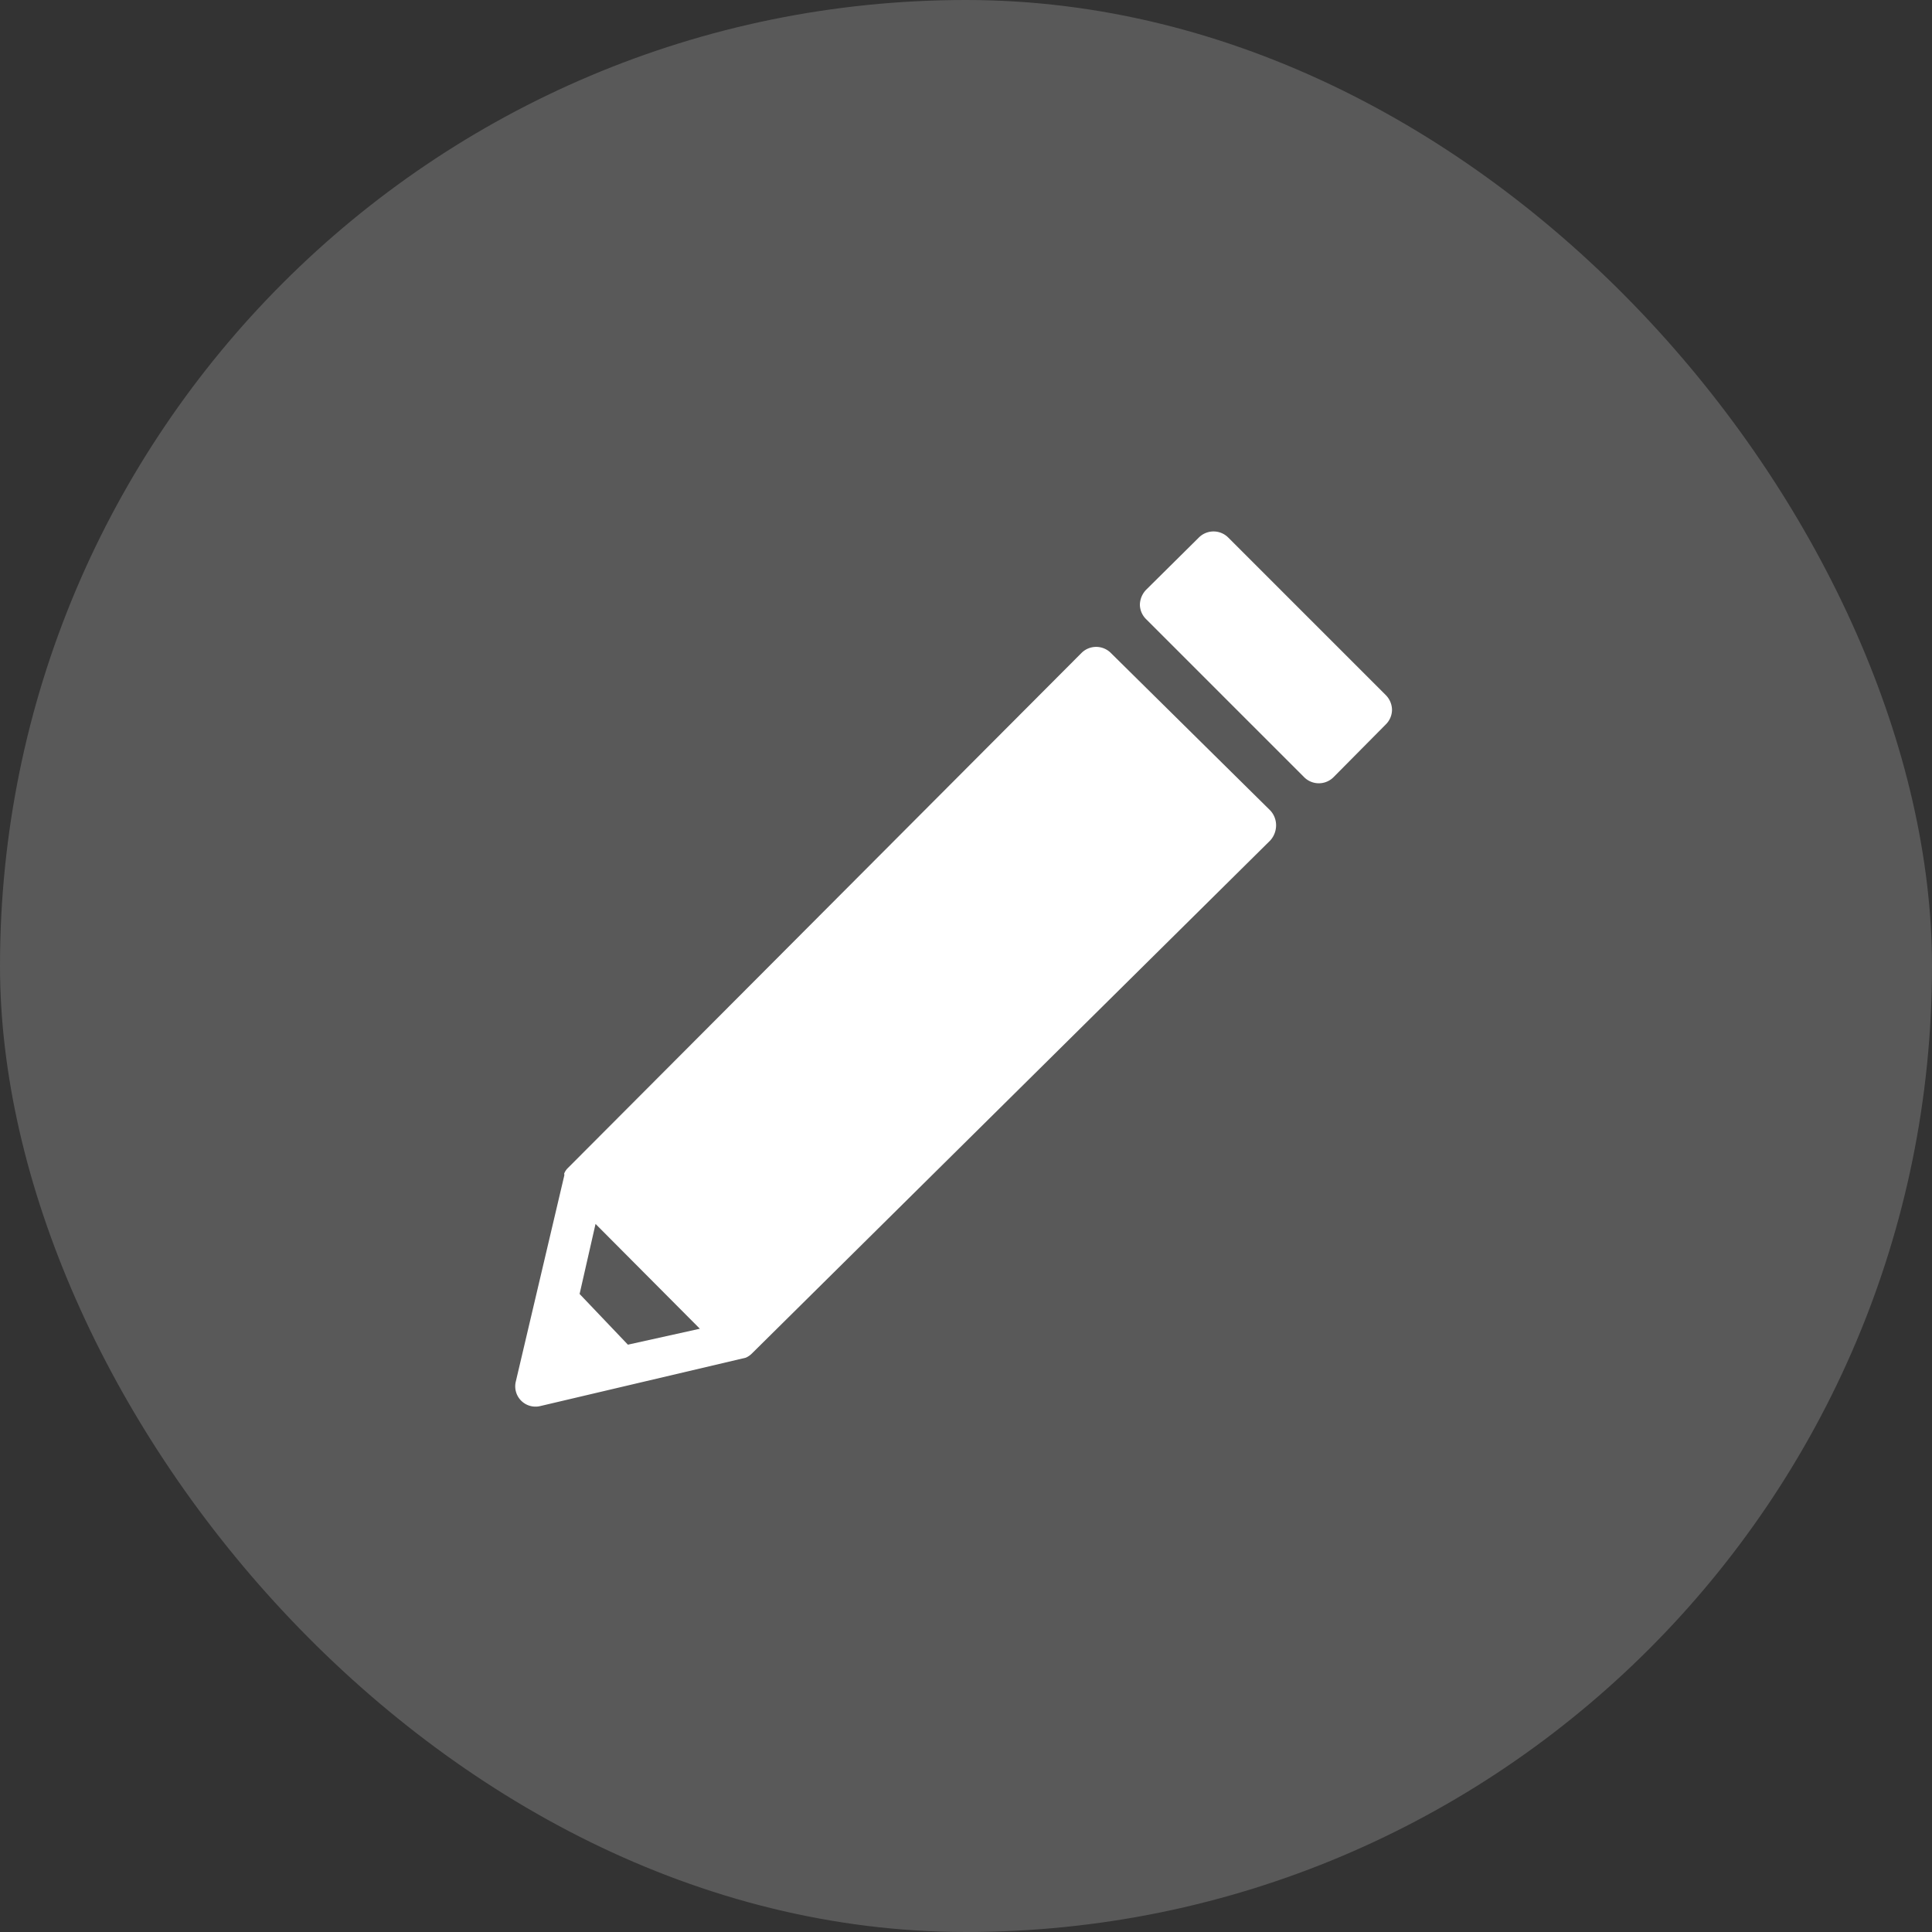
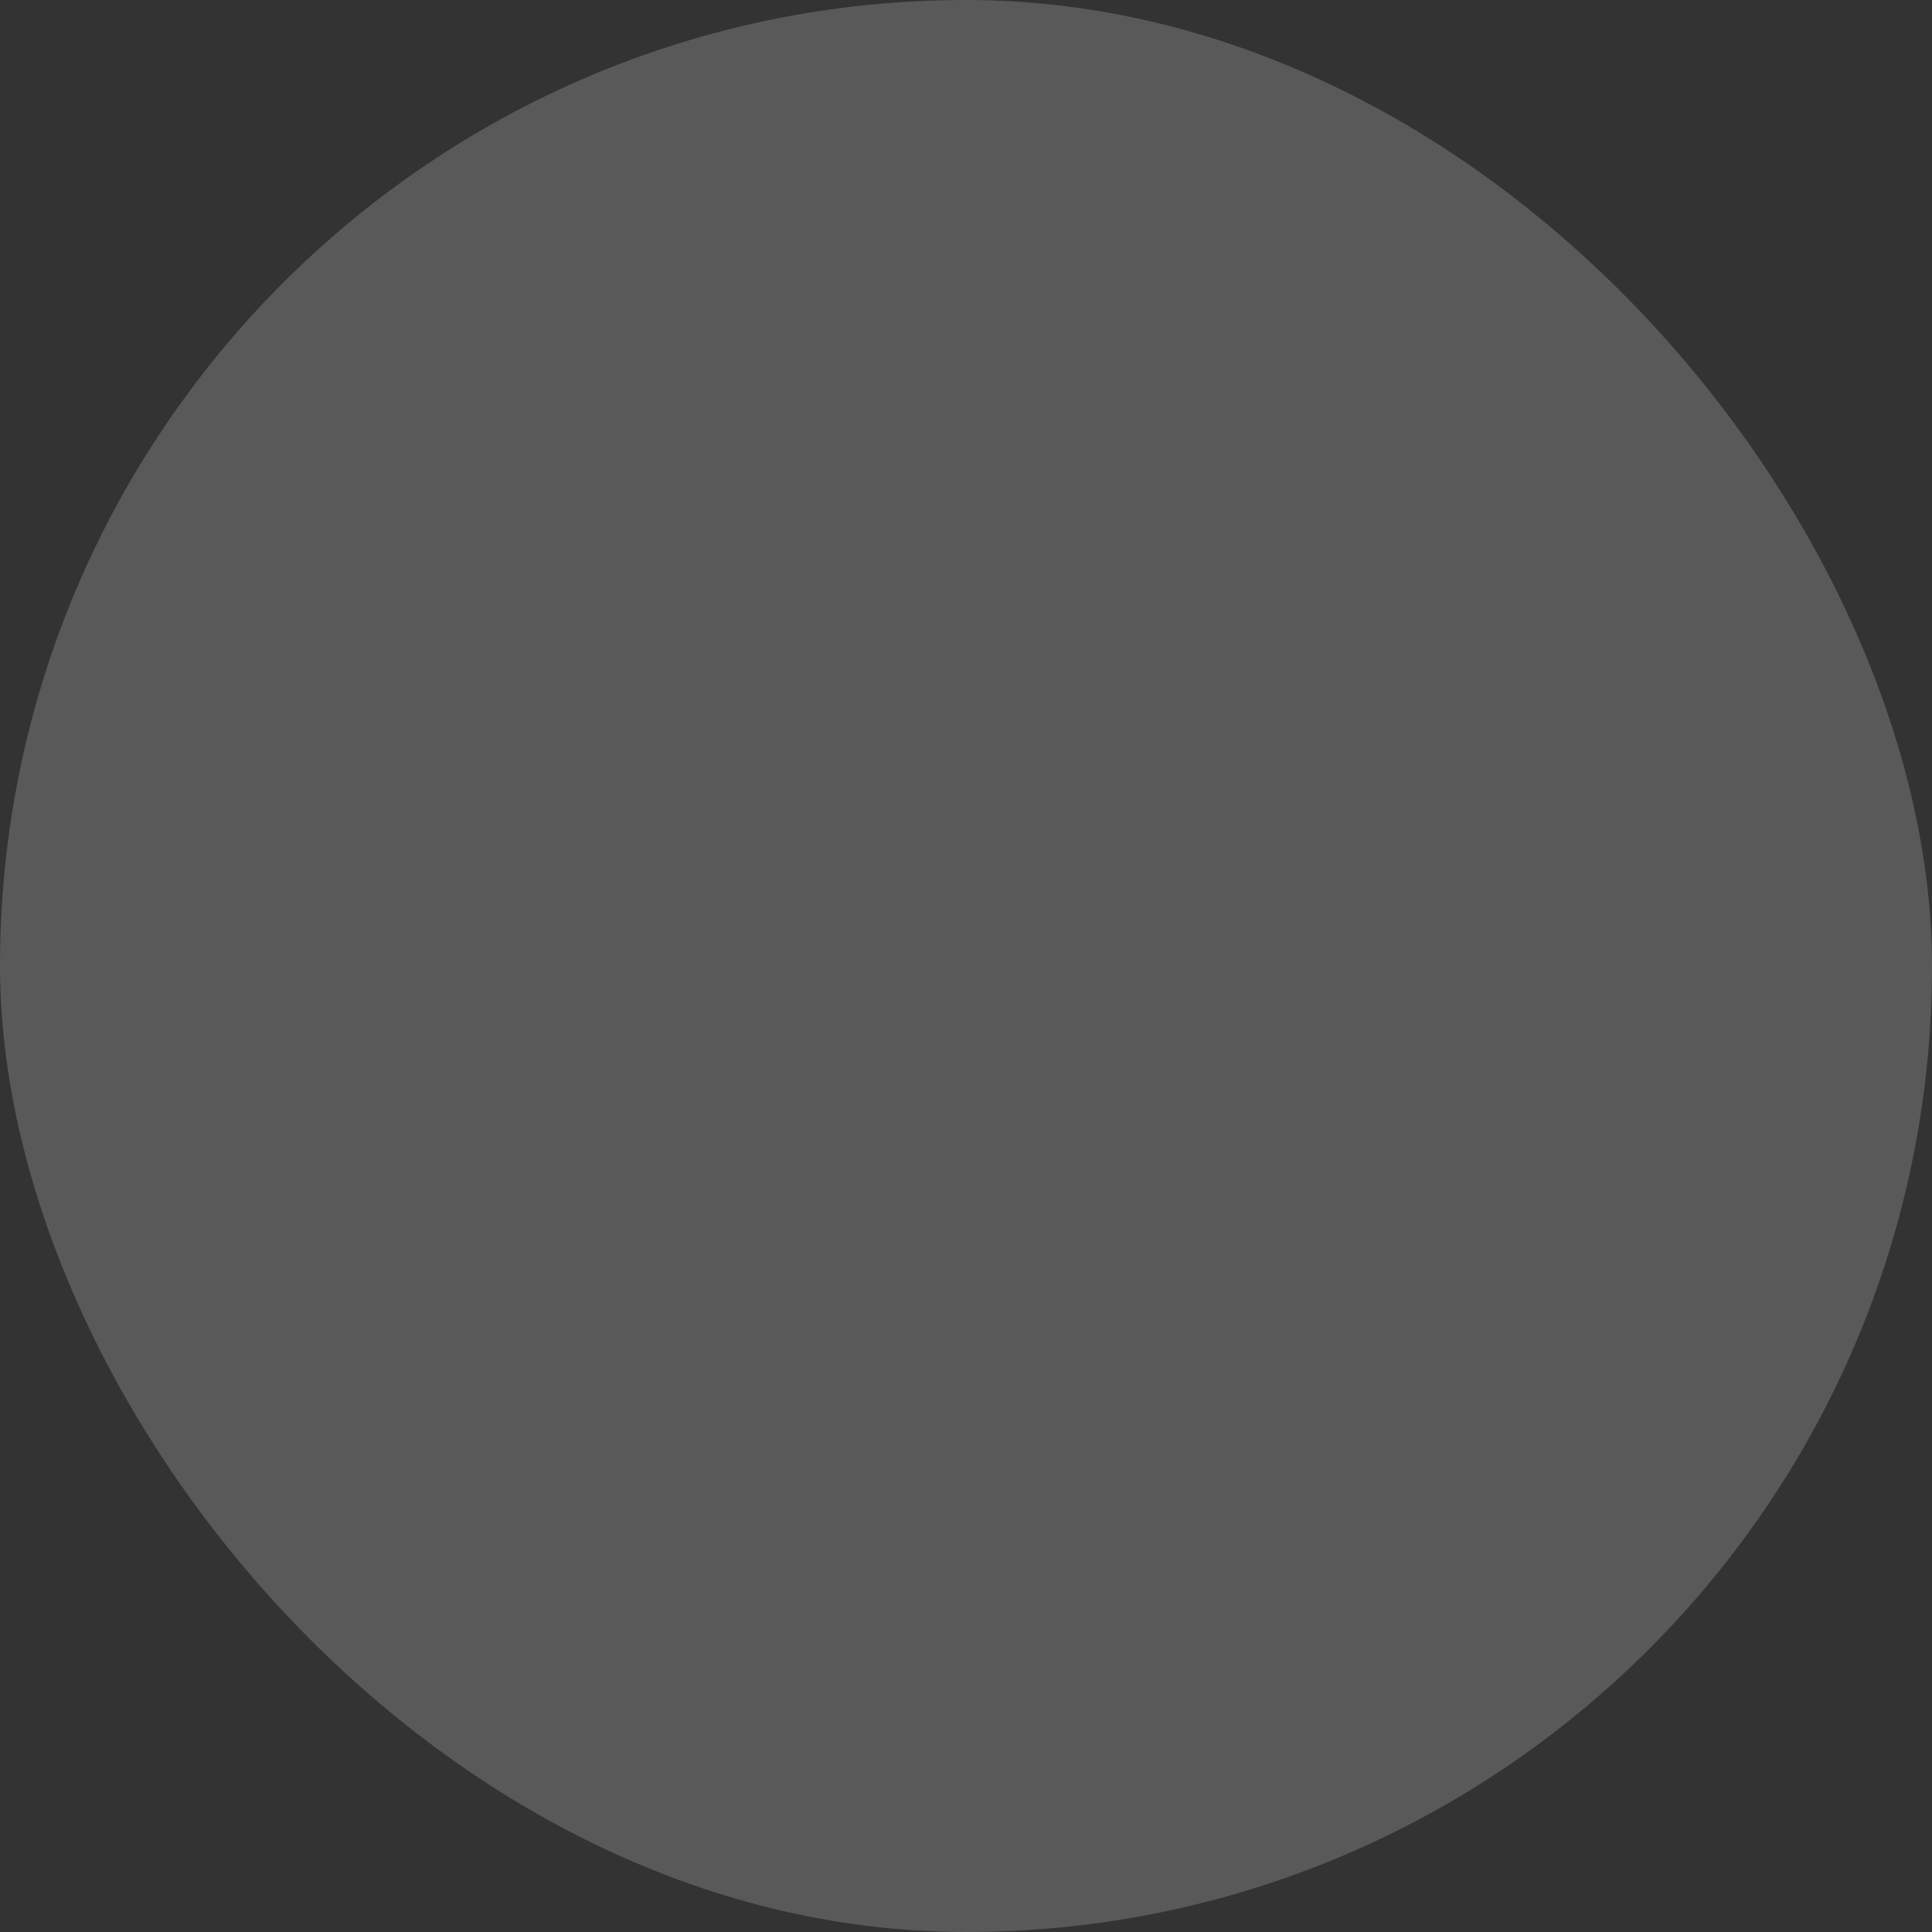
<svg xmlns="http://www.w3.org/2000/svg" width="40" height="40" viewBox="0 0 40 40">
  <rect x="0" y="0" width="40" height="40" fill="#333333" stroke="none" />
  <defs>
    <style>.cls-1{fill:#595959;}.cls-2{fill:#fff;}</style>
  </defs>
  <g id="レイヤー_2" data-name="レイヤー 2">
    <g id="フッター背景">
      <rect class="cls-1" width="40" height="40" rx="20" />
-       <path class="cls-2" d="M13,27.84l-1-1.05.33-1.45,2.16,2.17L13,27.84ZM23,13.52a.43.43,0,0,0-.61,0L11.76,24.18h0a.32.32,0,0,0-.08.12l0,0a.08.08,0,0,1,0,.05l-1,4.25a.42.42,0,0,0,.51.51l4.25-1h0l0,0a.42.42,0,0,0,.12-.08h0L26.3,17.4a.47.47,0,0,0,.12-.31.45.45,0,0,0-.12-.31L23,13.52Z" />
-       <path class="cls-2" d="M28.69,14.39l-3.26-3.26a.43.43,0,0,0-.61,0l-1.09,1.08a.46.46,0,0,0-.13.31.43.43,0,0,0,.13.3L27,16.09a.43.43,0,0,0,.61,0L28.69,15a.43.43,0,0,0,.13-.3.44.44,0,0,0-.13-.31Z" />
    </g>
  </g>
</svg>